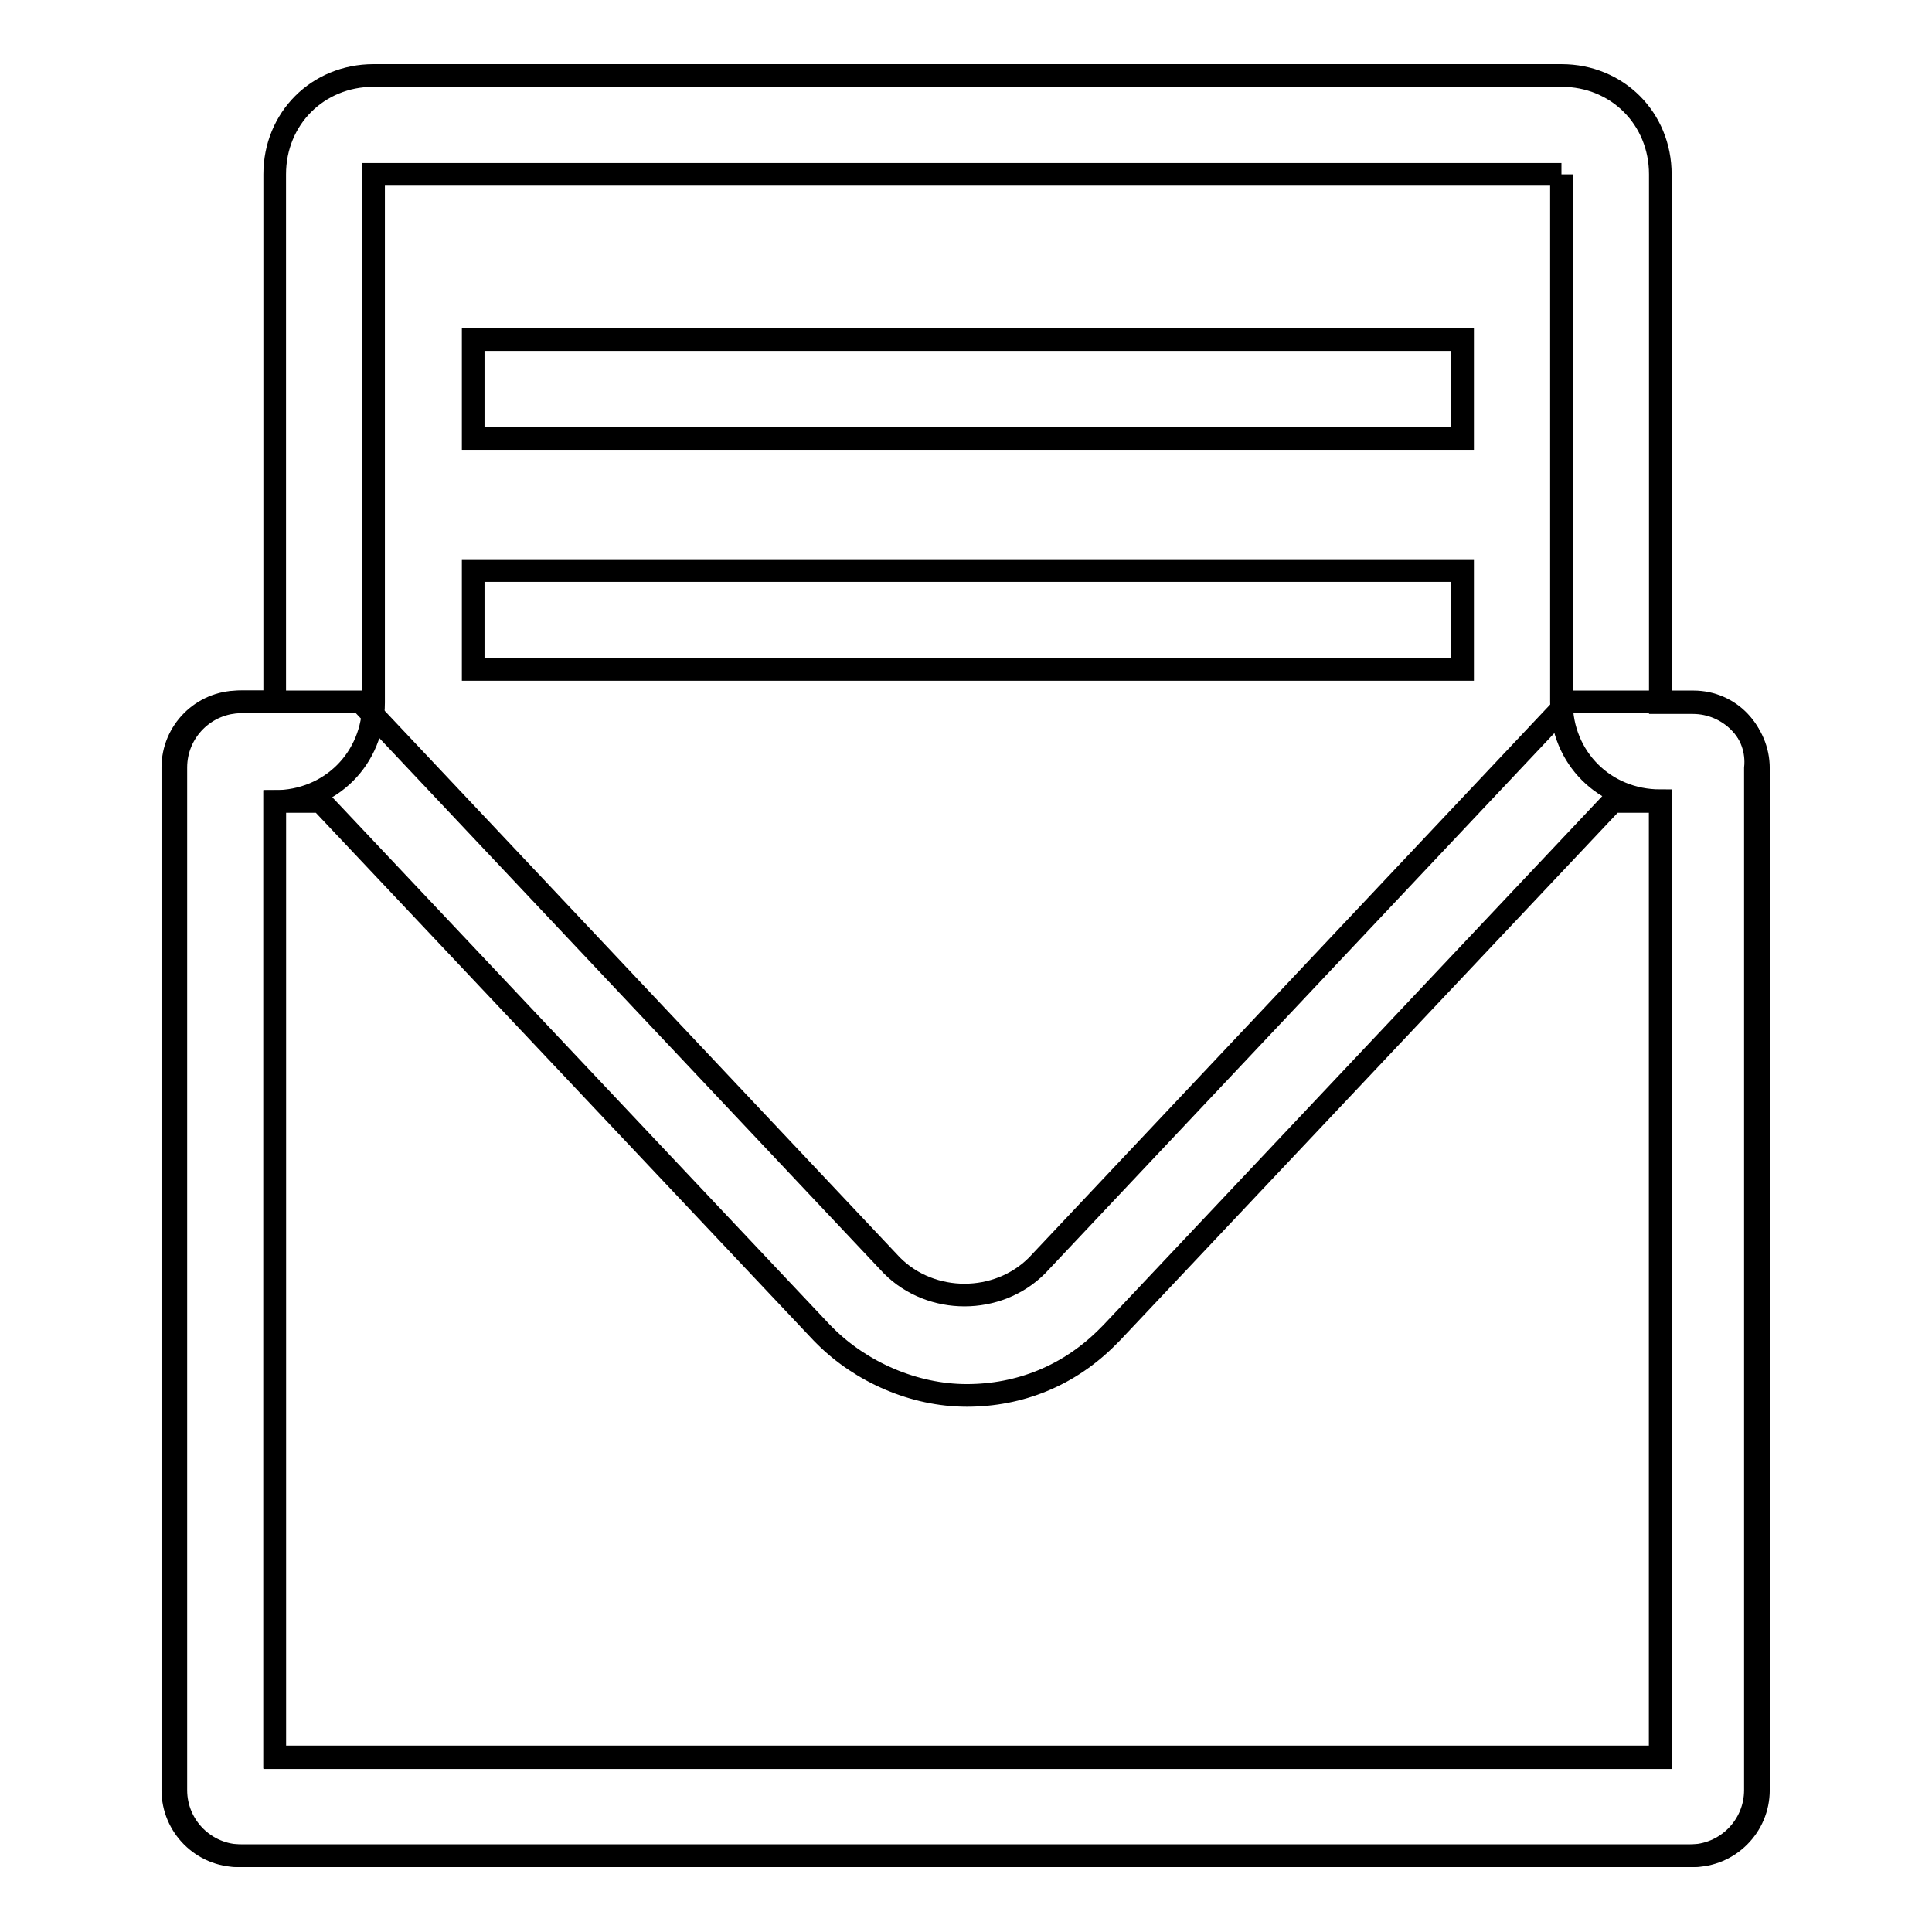
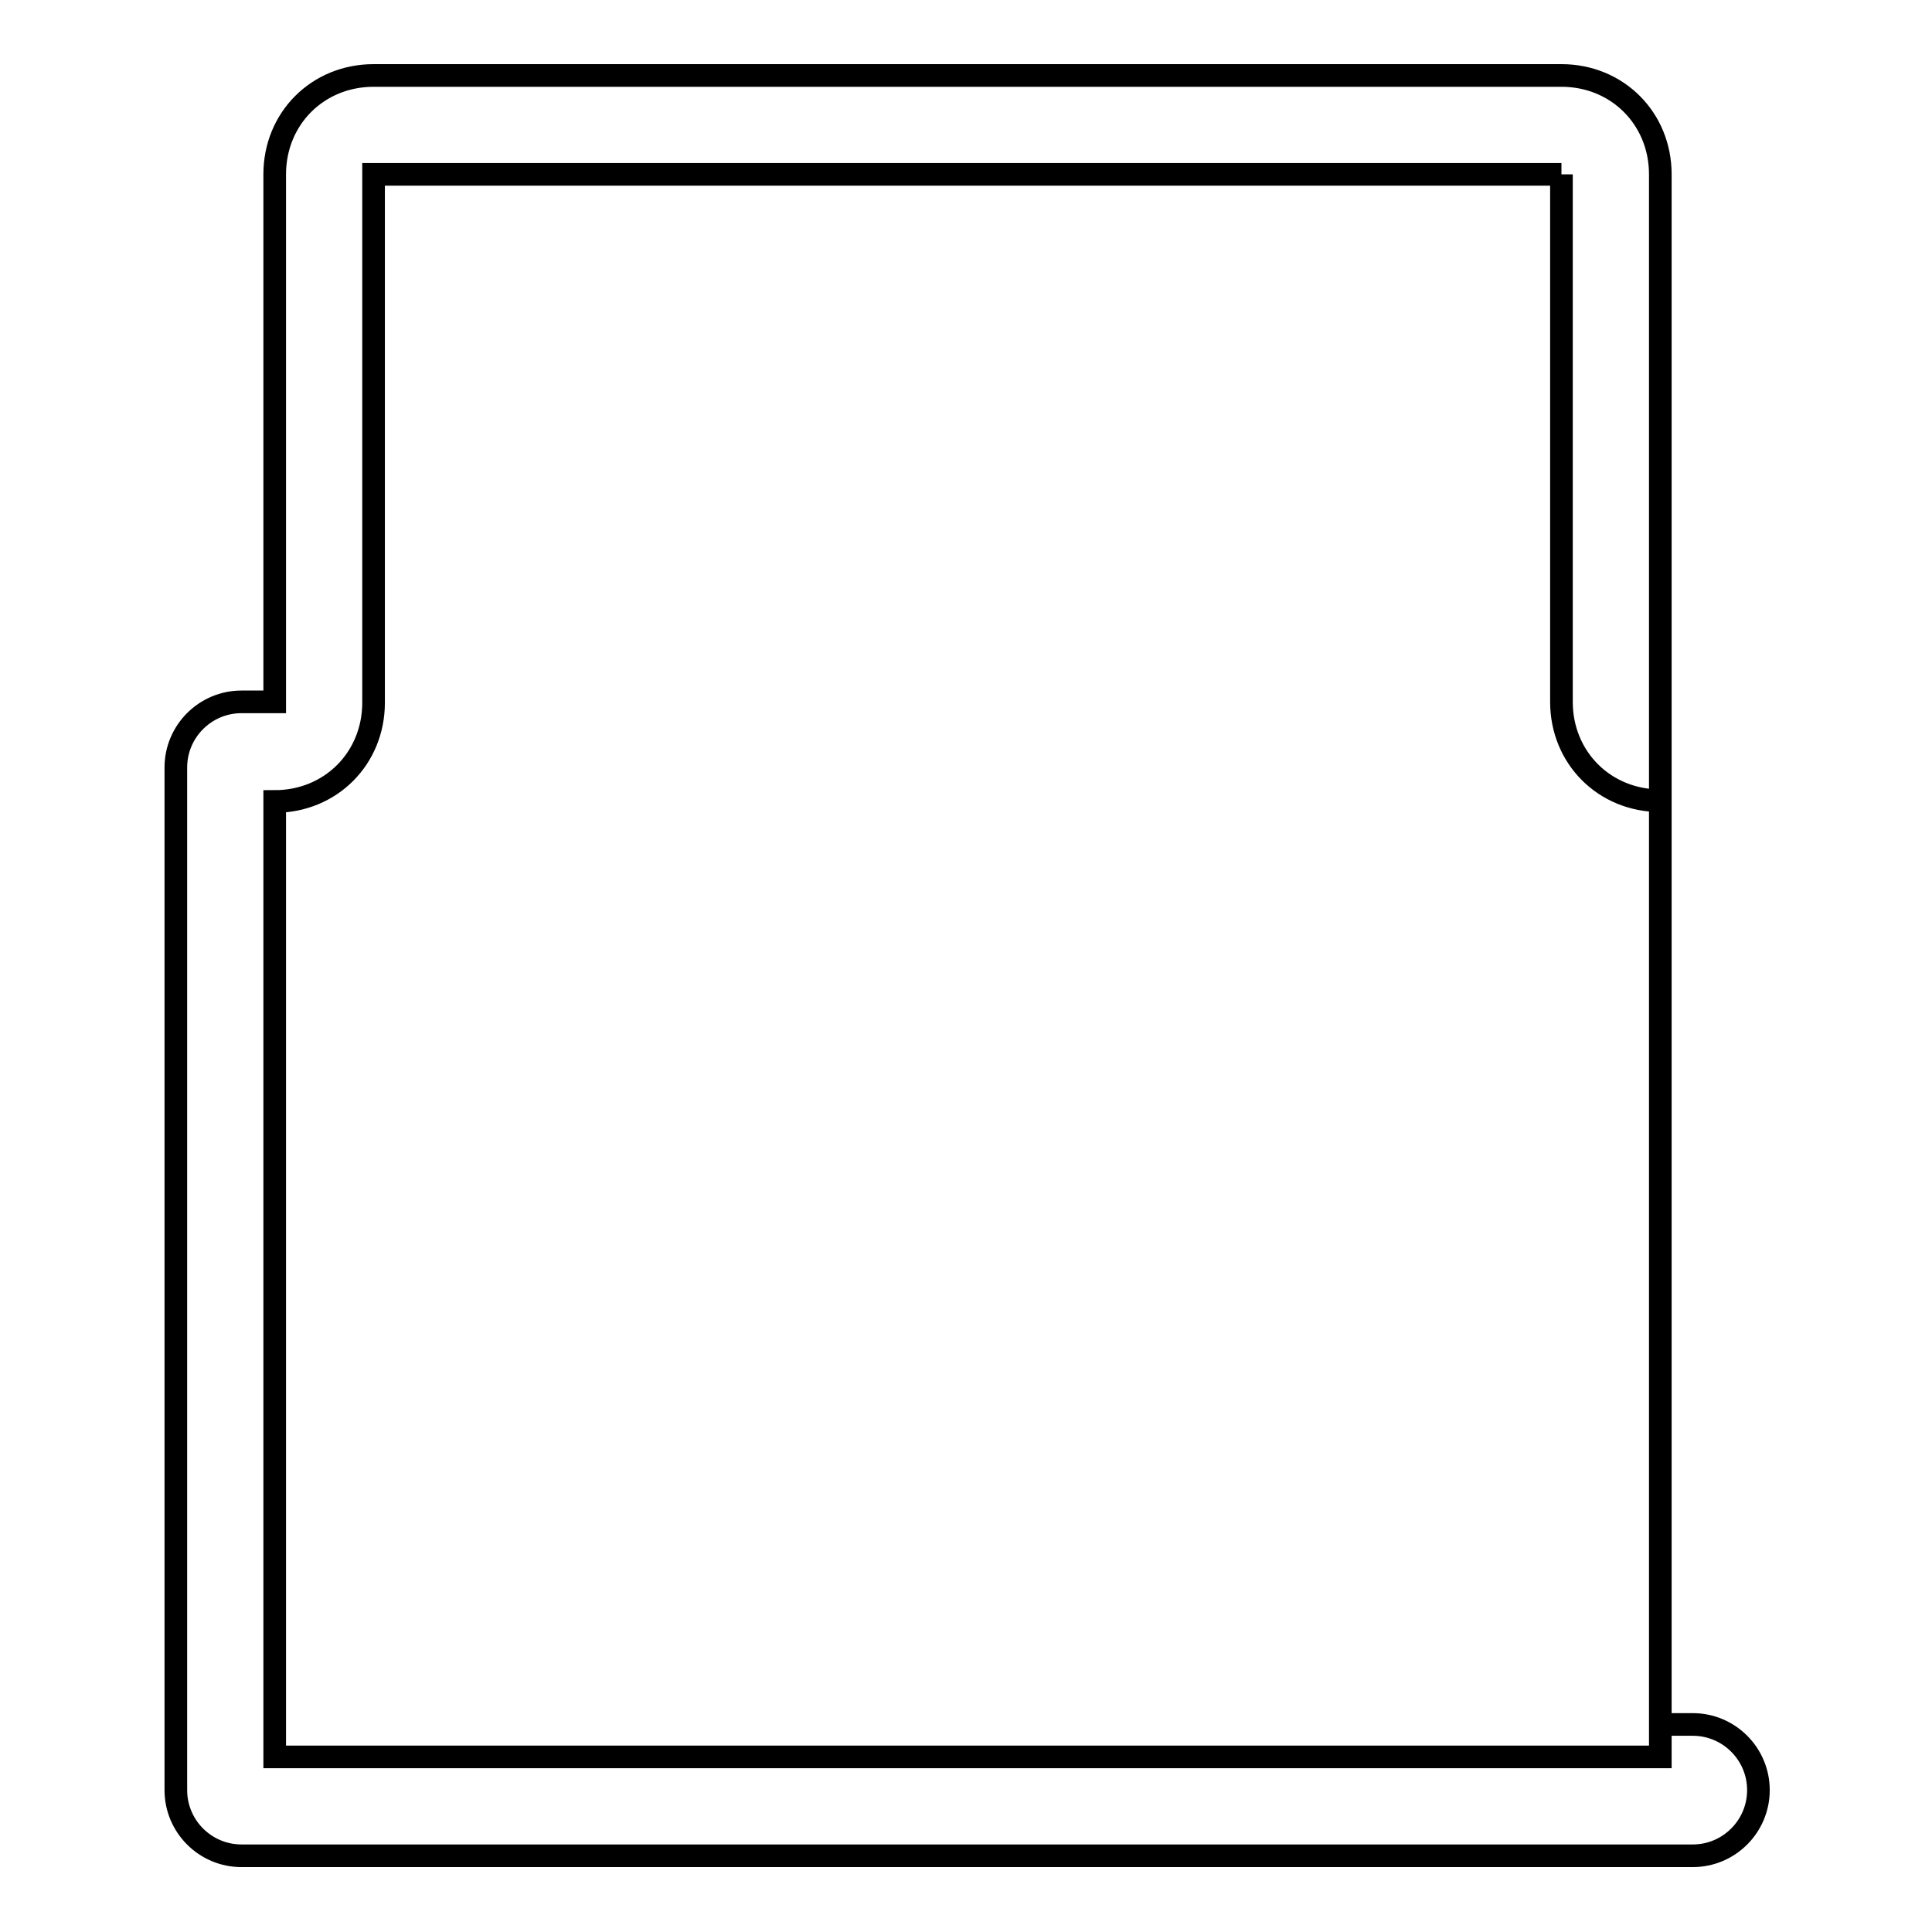
<svg xmlns="http://www.w3.org/2000/svg" version="1.1" x="0px" y="0px" viewBox="0 0 256 256" enable-background="new 0 0 256 256" xml:space="preserve">
  <g>
    <g>
-       <path stroke-width="3" fill-opacity="0" stroke="#000000" d="M220,106.2v126.7H36.4V106.2h6.1l66.4,70.4c0,0,0,0,0.4,0.4c4.8,4.8,11.8,7.9,18.8,7.9c7,0,13.6-2.6,18.8-7.9c0,0,0,0,0.4-0.4l66.4-70.4H220 M224.4,93h-16.6l-70.4,74.7c-2.6,2.6-6.1,3.9-9.6,3.9s-7-1.3-9.6-3.9L47.8,93H31.6c-4.8,0-8.7,3.9-8.7,8.7v135.5c0,4.8,3.9,8.7,8.7,8.7h192.3c4.8,0,8.7-3.9,8.7-8.7V101.8C233.1,97,229.2,93,224.4,93L224.4,93z" />
-       <path stroke-width="3" fill-opacity="0" stroke="#000000" d="M206.9,23.1V93c0,7.4,5.7,13.1,13.1,13.1v126.7H36.4V106.2c7.4,0,13.1-5.7,13.1-13.1v-70H206.9 M206.9,10H49.5c-7.4,0-13.1,5.7-13.1,13.1V93h-4.4c-4.8,0-8.7,3.9-8.7,8.7v135.5c0,4.8,3.9,8.7,8.7,8.7h192.3c4.8,0,8.7-3.9,8.7-8.7V101.8c0-4.8-3.9-8.7-8.7-8.7H220V23.1C220,15.7,214.3,10,206.9,10L206.9,10z" />
-       <path stroke-width="3" fill-opacity="0" stroke="#000000" d="M62.7,88.7V75.6h131.1v13.1H62.7z M62.7,45h131.1v13.1H62.7V45z" />
+       <path stroke-width="3" fill-opacity="0" stroke="#000000" d="M206.9,23.1V93c0,7.4,5.7,13.1,13.1,13.1v126.7H36.4V106.2c7.4,0,13.1-5.7,13.1-13.1v-70H206.9 M206.9,10H49.5c-7.4,0-13.1,5.7-13.1,13.1V93h-4.4c-4.8,0-8.7,3.9-8.7,8.7v135.5c0,4.8,3.9,8.7,8.7,8.7h192.3c4.8,0,8.7-3.9,8.7-8.7c0-4.8-3.9-8.7-8.7-8.7H220V23.1C220,15.7,214.3,10,206.9,10L206.9,10z" />
    </g>
  </g>
</svg>